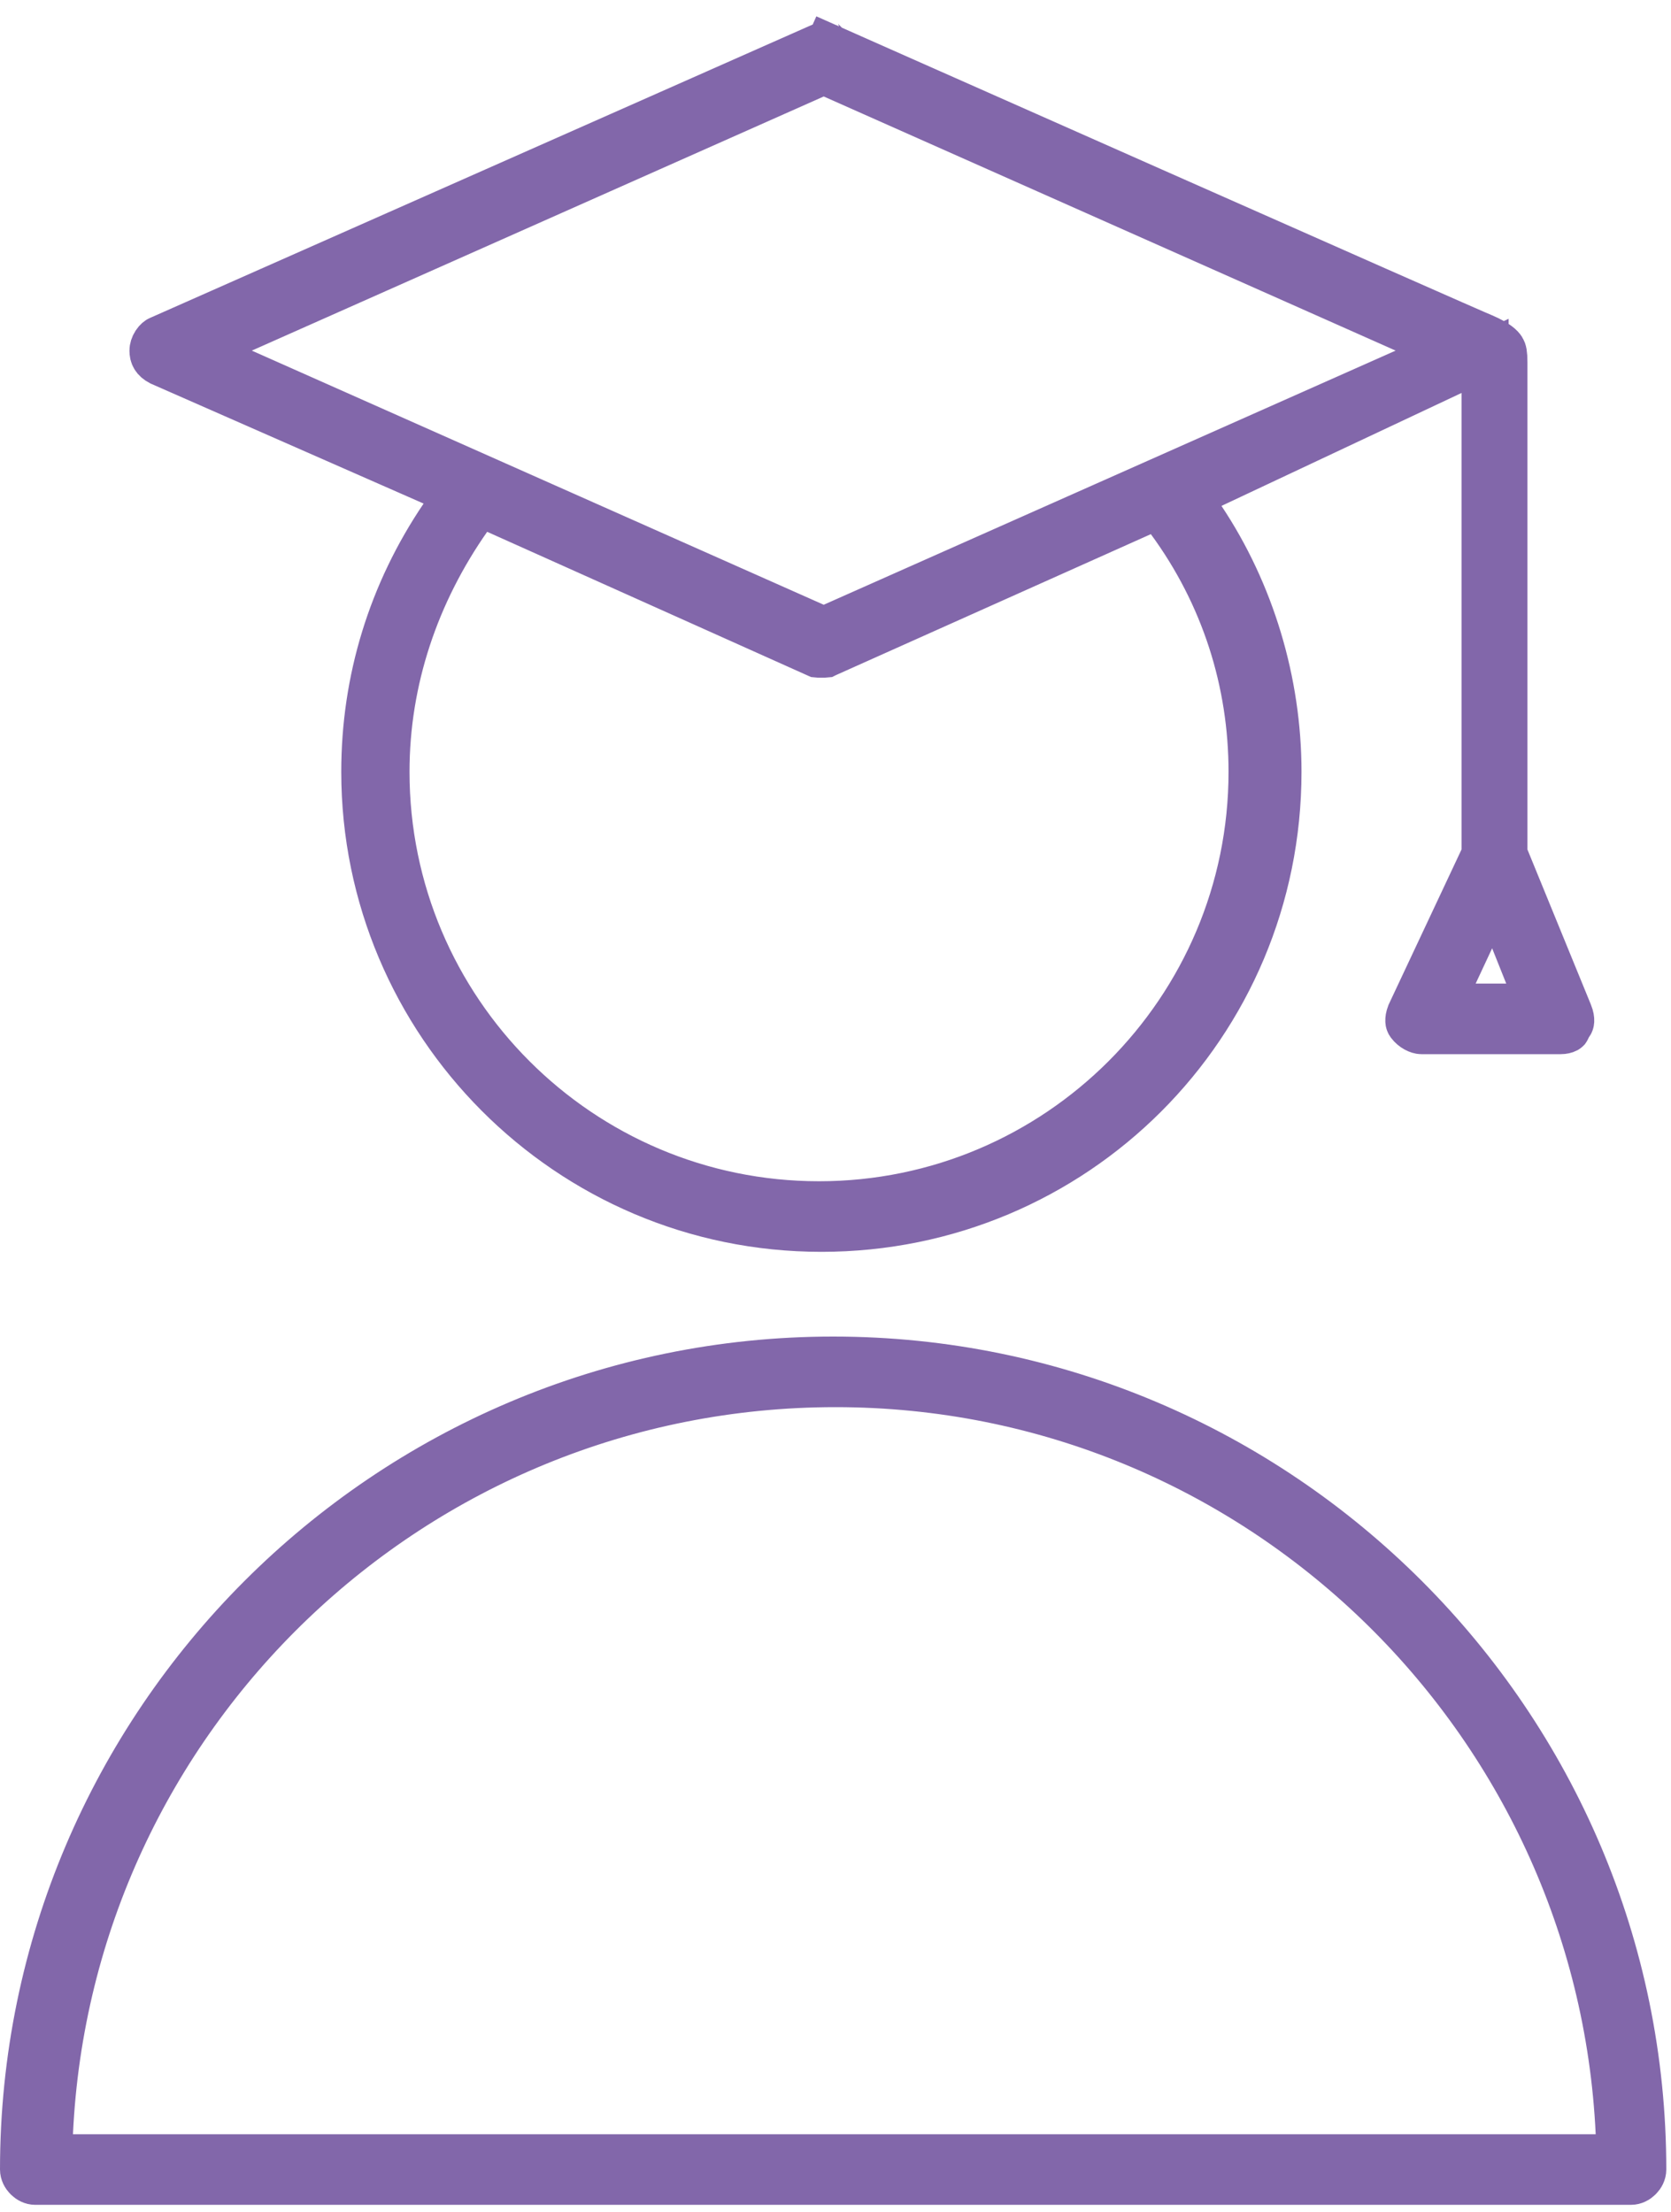
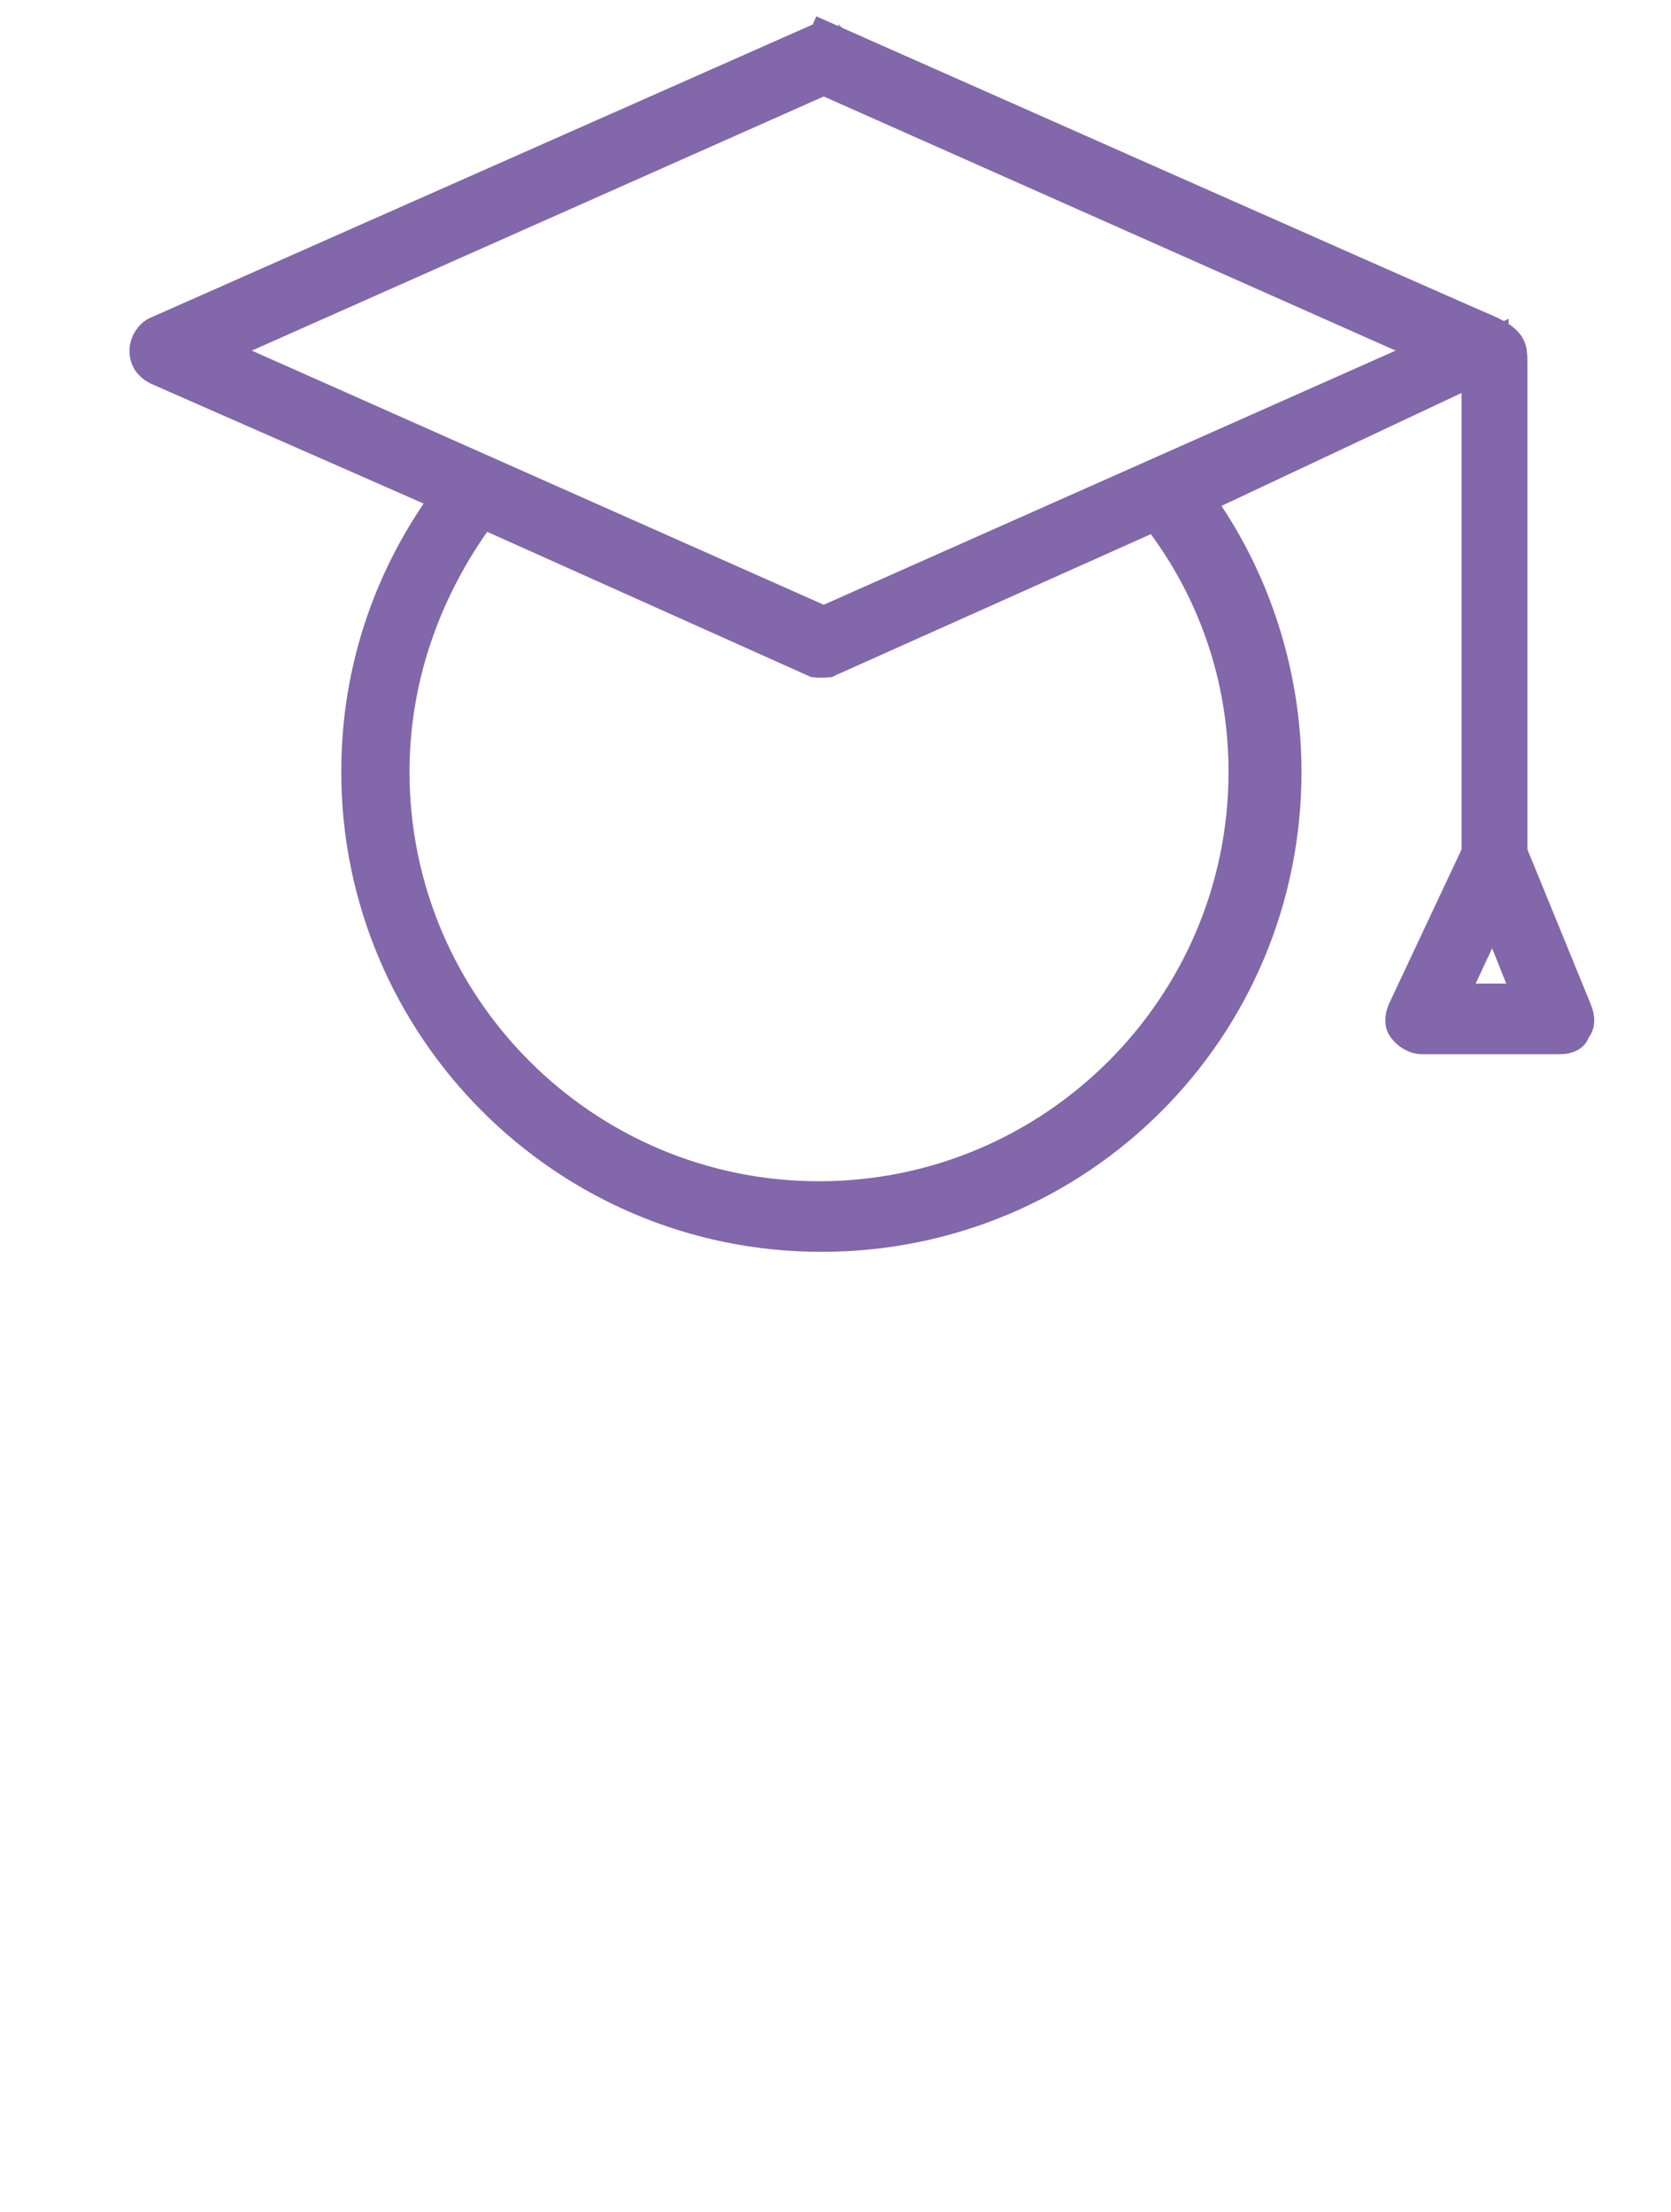
<svg xmlns="http://www.w3.org/2000/svg" width="71" height="94" viewBox="0 0 71 94" fill="none">
  <path d="M35.6 1.1C35.194 2.014 35.195 2.014 35.195 2.014L35.196 2.015L35.2 2.016L35.214 2.023L35.273 2.049L35.503 2.151L36.377 2.539L39.496 3.922C42.079 5.067 45.526 6.595 48.982 8.127C52.439 9.658 55.905 11.193 58.526 12.351C59.836 12.93 60.935 13.415 61.717 13.758C62.108 13.93 62.42 14.067 62.639 14.162L62.669 14.175C62.795 14.23 62.923 14.286 63.01 14.321C63.622 14.584 63.779 14.777 63.823 14.849C63.866 14.918 63.9 15.018 63.9 15.4V36.1V36.297L63.974 36.479L66.671 43.071C66.672 43.072 66.672 43.073 66.673 43.075C66.731 43.22 66.742 43.323 66.739 43.385C66.736 43.438 66.723 43.469 66.7 43.5L66.621 43.606L66.572 43.729C66.569 43.735 66.567 43.738 66.567 43.738L66.566 43.739C66.566 43.74 66.565 43.741 66.562 43.743C66.559 43.745 66.553 43.749 66.545 43.754C66.506 43.774 66.425 43.8 66.3 43.8H60.4C60.277 43.8 60.052 43.702 59.9 43.5C59.877 43.469 59.864 43.438 59.861 43.385C59.858 43.326 59.868 43.23 59.919 43.095L63.005 36.525L63.1 36.323V36.1V16.7V15.124L61.674 15.795L51.474 20.595L50.424 21.089L51.068 22.055C53.157 25.188 54.3 28.995 54.3 32.8C54.3 43.548 45.648 52.2 34.9 52.2C24.155 52.2 15.5 43.451 15.5 32.8C15.5 28.901 16.64 25.196 18.828 21.96L19.5 20.967L18.402 20.485L6.828 15.396C6.569 15.261 6.5 15.101 6.5 14.9C6.5 14.817 6.53 14.703 6.601 14.595C6.674 14.483 6.748 14.438 6.771 14.428L6.788 14.422L6.805 14.414L34.805 2.014L34.826 2.005L34.847 1.994C34.966 1.935 35.034 1.935 35.153 1.994L35.173 2.005L35.194 2.014L35.6 1.1ZM21.109 21.688L20.355 21.349L19.881 22.026C17.673 25.181 16.4 28.878 16.4 32.8C16.4 42.952 24.648 51.2 34.8 51.2C44.952 51.2 53.2 42.952 53.2 32.8C53.2 28.992 52.035 25.284 49.706 22.109L49.229 21.457L48.491 21.787L35.091 27.787L35.073 27.796C35.062 27.797 35.046 27.798 35.019 27.799C34.987 27.8 34.953 27.8 34.9 27.8C34.847 27.8 34.813 27.8 34.781 27.799C34.754 27.798 34.737 27.797 34.727 27.796L34.709 27.788L21.109 21.688ZM61.794 41.377L61.13 42.8H62.7H64H65.477L64.928 41.429L64.329 39.929L63.471 37.784L62.494 39.877L61.794 41.377ZM35.406 3.186L35 3.006L34.594 3.186L10.294 13.986L8.238 14.9L10.294 15.814L34.594 26.614L35 26.794L35.406 26.614L59.706 15.814L61.762 14.9L59.706 13.986L35.406 3.186Z" fill="#8267AA" stroke="#8267AA" stroke-width="2" />
-   <path d="M2.101 90.653L2.052 91.7H3.1H67.8H68.848L68.799 90.653C67.974 73.028 53.443 58.8 35.5 58.8C17.563 58.8 2.926 72.922 2.101 90.653ZM1 92.2C1 73.252 16.452 57.8 35.4 57.8C54.348 57.8 69.8 73.252 69.8 92.2C69.8 92.448 69.548 92.7 69.3 92.7H1.5C1.252 92.7 1 92.448 1 92.2Z" fill="#8267AA" stroke="#8267AA" stroke-width="2" />
</svg>